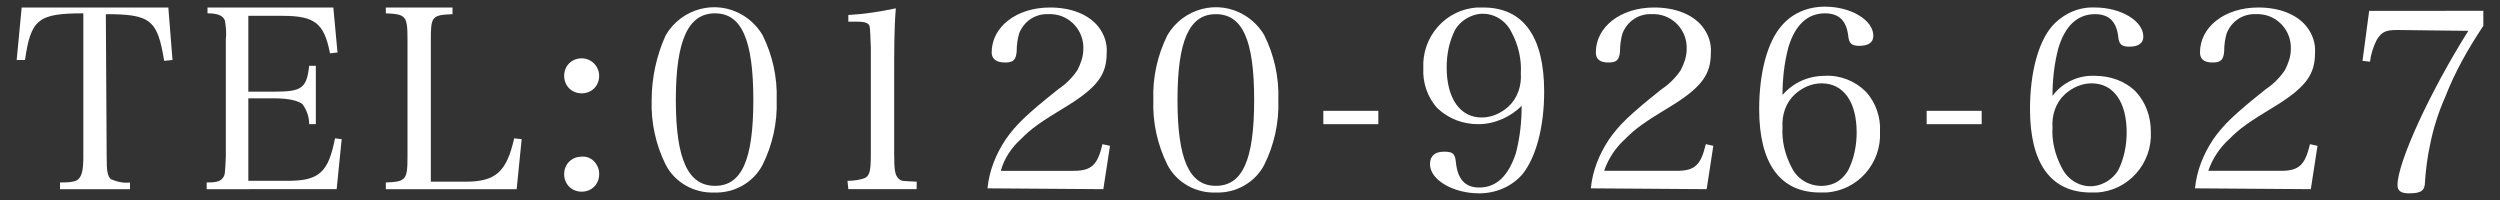
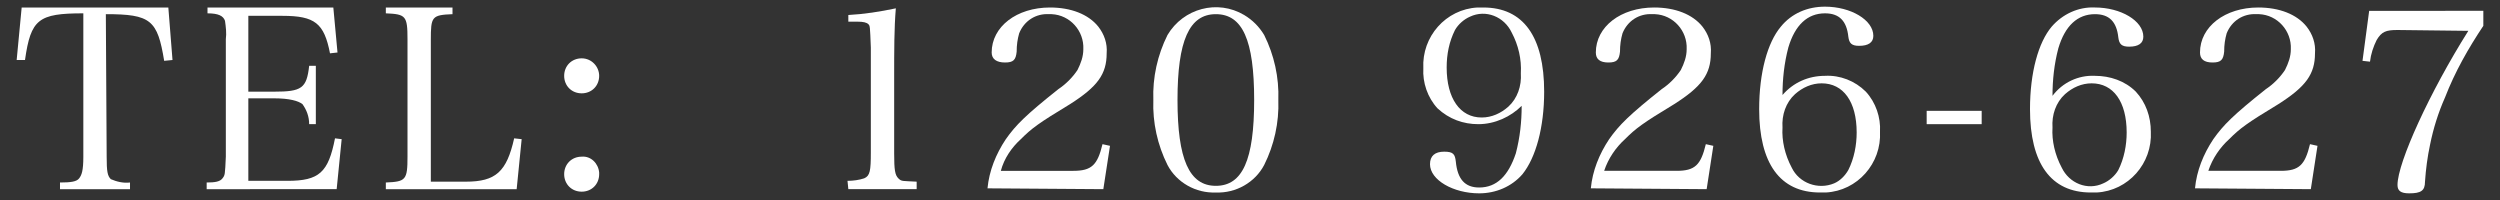
<svg xmlns="http://www.w3.org/2000/svg" version="1.1" id="レイヤー_1" x="0px" y="0px" viewBox="0 0 300 24" style="enable-background:new 0 0 300 24;" xml:space="preserve">
  <rect x="0" y="0" width="300" height="24" fill="#333333" stroke="none" />
  <style type="text/css">
	.st0{fill:#FFFFFF;}
</style>
  <title>footer_tel_to_shop</title>
  <g id="レイヤー_1_1_">
    <path class="st0" d="M12.8,18.8c0,1.8,0.1,2.3,0.5,2.7c0.7,0.3,1.5,0.5,2.3,0.4v0.8H7.2v-0.8c1.3,0,2-0.1,2.3-0.5s0.5-0.9,0.5-2.6   V1.6C4.6,1.6,3.7,2.3,3,7.2L2,7.2l0.6-6.3h17.6l0.5,6.3l-1,0.1c-0.8-4.9-1.6-5.6-7-5.6L12.8,18.8z" />
    <path class="st0" d="M24.8,21.9c1,0,1.6-0.1,1.9-0.5s0.3-0.4,0.4-2.6V4.7c0.1-0.7,0-1.5-0.1-2.2c-0.2-0.6-0.8-0.9-2.1-0.9V0.9H40   l0.5,5.4l-0.9,0.1c-0.7-3.6-1.8-4.5-5.7-4.5h-4.1v9.1h3.1c3.3,0,3.9-0.4,4.2-3.1h0.8v7h-0.8c0-0.9-0.3-1.7-0.8-2.4   c-0.5-0.4-1.6-0.7-3.4-0.7h-3.1v9.9h4.7c3.8,0,4.9-1,5.7-5.1l0.8,0.1l-0.6,6H24.8V21.9z" />
    <path class="st0" d="M46.3,21.9c2.4-0.1,2.6-0.3,2.6-3.1V4.7c0-2.8-0.2-3-2.6-3.1V0.9h8v0.8c-2.5,0.1-2.6,0.3-2.6,3.1v17h4.2   c3.6,0,4.9-1.2,5.8-5.2l0.9,0.1l-0.6,6H46.3V21.9z" />
    <path class="st0" d="M71.9,9.1c0,1.2-0.9,2.1-2.1,2.1c-1.2,0-2.1-0.9-2.1-2.1S68.6,7,69.8,7C71,7,71.9,8,71.9,9.1z M71.9,20.9   c0,1.2-0.9,2.1-2.1,2.1c-1.2,0-2.1-0.9-2.1-2.1c0-1.2,0.9-2.1,2.1-2.1c0,0,0,0,0,0c1.1-0.1,2,0.8,2.1,1.9   C71.9,20.7,71.9,20.8,71.9,20.9z" />
-     <path class="st0" d="M79.9,4.2c1.9-3.2,6-4.3,9.2-2.4c1,0.6,1.8,1.4,2.4,2.4c1.2,2.4,1.8,5.1,1.7,7.8c0.1,2.7-0.5,5.4-1.7,7.8   c-1.1,2.1-3.4,3.4-5.8,3.3c-2.4,0.1-4.7-1.2-5.8-3.3c-1.2-2.4-1.8-5.1-1.7-7.8C78.2,9.3,78.8,6.6,79.9,4.2z M85.8,22.3   c3.2,0,4.6-3.1,4.6-10.3S89,1.6,85.8,1.6S81.1,4.8,81.1,12S82.6,22.3,85.8,22.3z" />
    <path class="st0" d="M101.7,21.7c0.7,0,1.4-0.1,2-0.3c0.7-0.3,0.8-0.9,0.8-3.1V5.7c-0.1-2.6-0.1-2.6-0.3-2.8s-0.6-0.3-1.3-0.3h-1.1   V1.8c1.9-0.1,3.8-0.4,5.7-0.8c-0.2,2.4-0.2,4.9-0.2,8.5v8.9c0,2,0.1,2.6,0.5,3s0.5,0.3,2.2,0.4v0.9h-8.2L101.7,21.7z" />
    <path class="st0" d="M118.5,22.6c0.2-2.1,1-4.1,2.2-5.9c1.2-1.7,2.4-2.9,6.3-6c0.9-0.6,1.7-1.4,2.3-2.3c0.4-0.8,0.7-1.6,0.7-2.5   c0.1-2.2-1.6-4.1-3.8-4.2c-0.1,0-0.2,0-0.3,0c-1.6-0.1-3,0.8-3.6,2.3c-0.2,0.7-0.3,1.4-0.3,2.2c-0.1,1-0.4,1.3-1.4,1.3   S119,7.1,119,6.3c0-3.1,3-5.4,7-5.4c2.5,0,4.6,0.8,5.8,2.3c0.7,0.9,1.1,2,1,3.2c0,2.5-1.1,4-4.4,6.1c-3.8,2.3-4.6,2.9-5.9,4.2   c-1.1,1-2,2.3-2.4,3.8h8.7c2.2,0,2.9-0.7,3.5-3.2l0.9,0.2l-0.8,5.2L118.5,22.6z" />
    <path class="st0" d="M140.1,4.2c1.9-3.2,6-4.3,9.2-2.4c1,0.6,1.8,1.4,2.4,2.4c1.2,2.4,1.8,5.1,1.7,7.8c0.1,2.7-0.5,5.4-1.7,7.8   c-1.1,2.1-3.4,3.4-5.8,3.3c-2.4,0.1-4.7-1.2-5.8-3.3c-1.2-2.4-1.8-5.1-1.7-7.8C138.3,9.3,138.9,6.6,140.1,4.2z M145.9,22.3   c3.2,0,4.6-3.1,4.6-10.3s-1.4-10.3-4.6-10.3s-4.6,3.2-4.6,10.3S142.7,22.3,145.9,22.3z" />
-     <path class="st0" d="M158.8,13.3h6.6v1.6h-6.6V13.3z" />
+     <path class="st0" d="M158.8,13.3h6.6v1.6V13.3z" />
    <path class="st0" d="M177.4,14.9c-1.8,0-3.5-0.6-4.9-1.9c-1.2-1.3-1.8-3.1-1.7-4.8c-0.2-3.8,2.7-7.1,6.5-7.3c0.2,0,0.5,0,0.7,0   c4.8,0,7.3,3.5,7.3,10.1c0,4.3-1,7.9-2.6,9.9c-1.3,1.5-3.2,2.3-5.2,2.3c-3.1,0-5.9-1.6-5.9-3.5c0-1,0.6-1.5,1.7-1.5   s1.3,0.3,1.4,1.2c0.2,2.1,1.1,3.1,2.8,3.1c2.1,0,3.5-1.4,4.4-4.1c0.5-1.9,0.7-3.8,0.7-5.7C181.3,14,179.4,14.9,177.4,14.9z    M181.4,3.9c-0.9-1.9-3.1-2.8-5-1.9c-0.7,0.3-1.4,0.9-1.8,1.6c-0.7,1.4-1,2.9-1,4.5c0,3.7,1.6,6,4.2,6c1.2,0,2.3-0.5,3.2-1.3   c1.1-1,1.6-2.5,1.5-4C182.6,7.1,182.2,5.4,181.4,3.9L181.4,3.9z" />
    <path class="st0" d="M190.9,22.6c0.2-2.1,1-4.1,2.2-5.9c1.2-1.7,2.4-2.9,6.3-6c0.9-0.6,1.7-1.4,2.3-2.3c0.4-0.8,0.7-1.6,0.7-2.5   c0.1-2.2-1.6-4.1-3.8-4.2c-0.1,0-0.2,0-0.3,0c-1.6-0.1-3,0.8-3.6,2.3c-0.2,0.7-0.3,1.4-0.3,2.2c-0.1,1-0.4,1.3-1.4,1.3   s-1.5-0.4-1.5-1.2c0-3.1,3-5.4,7-5.4c2.5,0,4.6,0.8,5.8,2.3c0.7,0.9,1.1,2,1,3.2c0,2.5-1.1,4-4.4,6.1c-3.8,2.3-4.6,2.9-5.9,4.2   c-1.1,1-2,2.3-2.5,3.8h8.7c2.2,0,2.9-0.7,3.5-3.2l0.9,0.2l-0.8,5.2L190.9,22.6z" />
    <path class="st0" d="M219,9.1c1.8-0.1,3.6,0.6,4.9,1.9c1.2,1.3,1.8,3.1,1.7,4.8c0.2,3.8-2.7,7.1-6.5,7.3c-0.2,0-0.5,0-0.7,0   c-4.8,0-7.3-3.5-7.3-10c0-4.4,1-8,2.6-9.9c1.3-1.6,3.2-2.4,5.3-2.4c3.1,0,5.8,1.6,5.8,3.5c0,0.8-0.6,1.2-1.7,1.2   c-0.9,0-1.2-0.3-1.3-1.1c-0.2-1.9-1.1-2.8-2.8-2.8c-2.1,0-3.6,1.4-4.4,4.1c-0.5,1.9-0.7,3.8-0.7,5.7C215.2,9.9,217,9.1,219,9.1z    M215,20.1c0.9,1.9,3.2,2.7,5.1,1.9c0.7-0.3,1.3-0.9,1.7-1.6c0.7-1.4,1-3,1-4.5c0-3.7-1.6-5.9-4.2-5.9c-1.2,0-2.3,0.5-3.2,1.3   c-1.1,1-1.6,2.5-1.5,4C213.8,16.9,214.2,18.6,215,20.1L215,20.1z" />
    <path class="st0" d="M231.2,13.3h6.6v1.6h-6.6V13.3z" />
    <path class="st0" d="M251.4,9.1c1.8,0,3.6,0.6,4.9,1.9c1.2,1.3,1.8,3,1.8,4.8c0.2,3.8-2.7,7.1-6.5,7.3c-0.2,0-0.5,0-0.7,0   c-4.8,0-7.3-3.5-7.3-10c0-4.4,1-8,2.6-9.9c1.3-1.5,3.2-2.4,5.2-2.3c3.1,0,5.8,1.6,5.8,3.5c0,0.8-0.6,1.2-1.7,1.2   c-0.9,0-1.2-0.3-1.3-1.1c-0.2-1.9-1.1-2.8-2.8-2.8c-2.1,0-3.6,1.4-4.4,4.1c-0.5,1.9-0.7,3.8-0.7,5.7C247.5,9.9,249.4,9,251.4,9.1z    M247.4,20.1c0.9,1.9,3.1,2.8,5,1.9c0.7-0.3,1.4-0.9,1.8-1.6c0.7-1.4,1-3,1-4.5c0-3.7-1.6-5.9-4.2-5.9c-1.2,0-2.3,0.5-3.2,1.3   c-1.1,1-1.6,2.5-1.5,4C246.2,16.9,246.6,18.6,247.4,20.1L247.4,20.1z" />
    <path class="st0" d="M263.4,22.6c0.2-2.1,1-4.1,2.2-5.9c1.2-1.7,2.4-2.9,6.3-6c0.9-0.6,1.7-1.4,2.3-2.3c0.4-0.8,0.7-1.6,0.7-2.5   c0.1-2.2-1.6-4.1-3.8-4.2c-0.1,0-0.2,0-0.3,0c-1.6-0.1-3,0.8-3.6,2.3c-0.2,0.7-0.3,1.4-0.3,2.2c-0.1,1-0.4,1.3-1.4,1.3   s-1.5-0.4-1.5-1.2c0-3.1,3-5.4,7-5.4c2.5,0,4.6,0.8,5.8,2.3c0.7,0.9,1.1,2,1,3.2c0,2.5-1.1,4-4.4,6.1c-3.8,2.3-4.6,2.9-5.9,4.2   c-1.1,1-2,2.3-2.5,3.8h8.7c2.2,0,2.9-0.7,3.5-3.2l0.9,0.2l-0.8,5.2L263.4,22.6z" />
    <path class="st0" d="M287.7,3.6c-1.4,0-1.9,0.2-2.5,1.2c-0.4,0.8-0.7,1.7-0.8,2.6l-0.9-0.1l0.8-6H298v1.8c-1.8,2.7-3.4,5.5-4.6,8.6   c-0.8,1.8-1.4,3.7-1.8,5.7c-0.3,1.4-0.5,2.9-0.6,4.4c0,1.1-0.5,1.4-1.9,1.4c-1,0-1.4-0.3-1.4-1c0-2.7,3.9-11.2,8.5-18.5L287.7,3.6z   " />
  </g>
</svg>